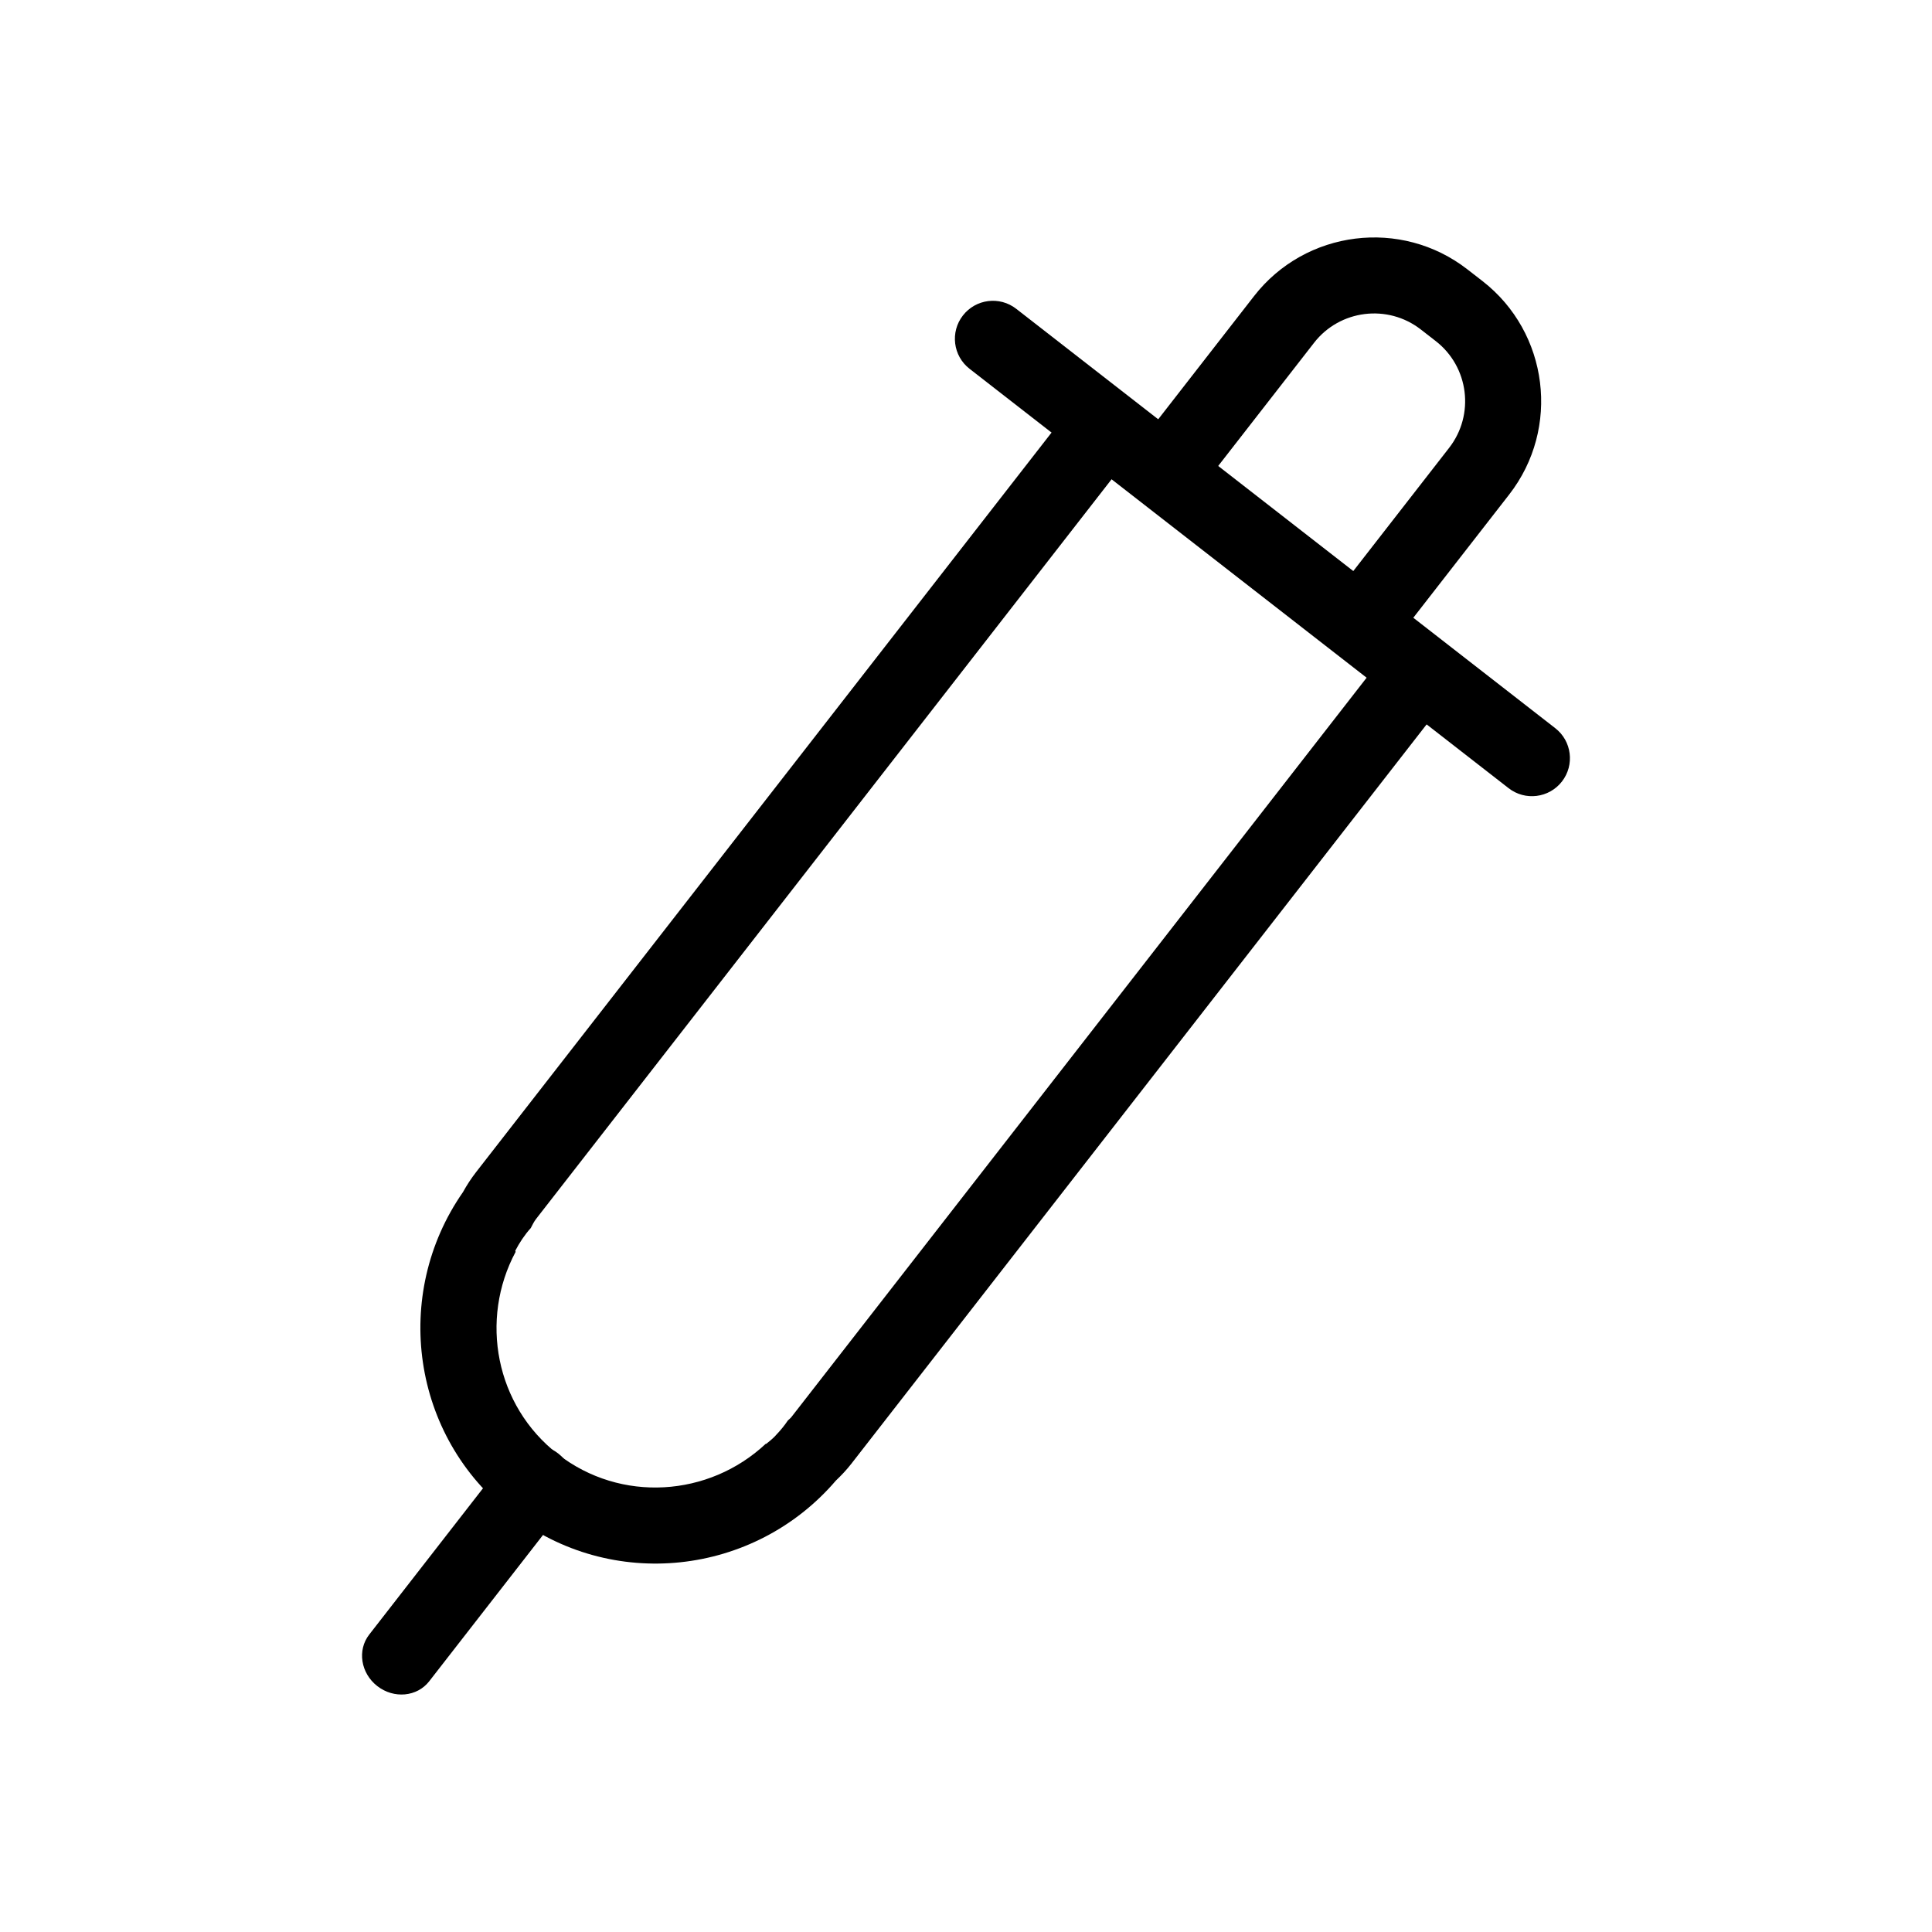
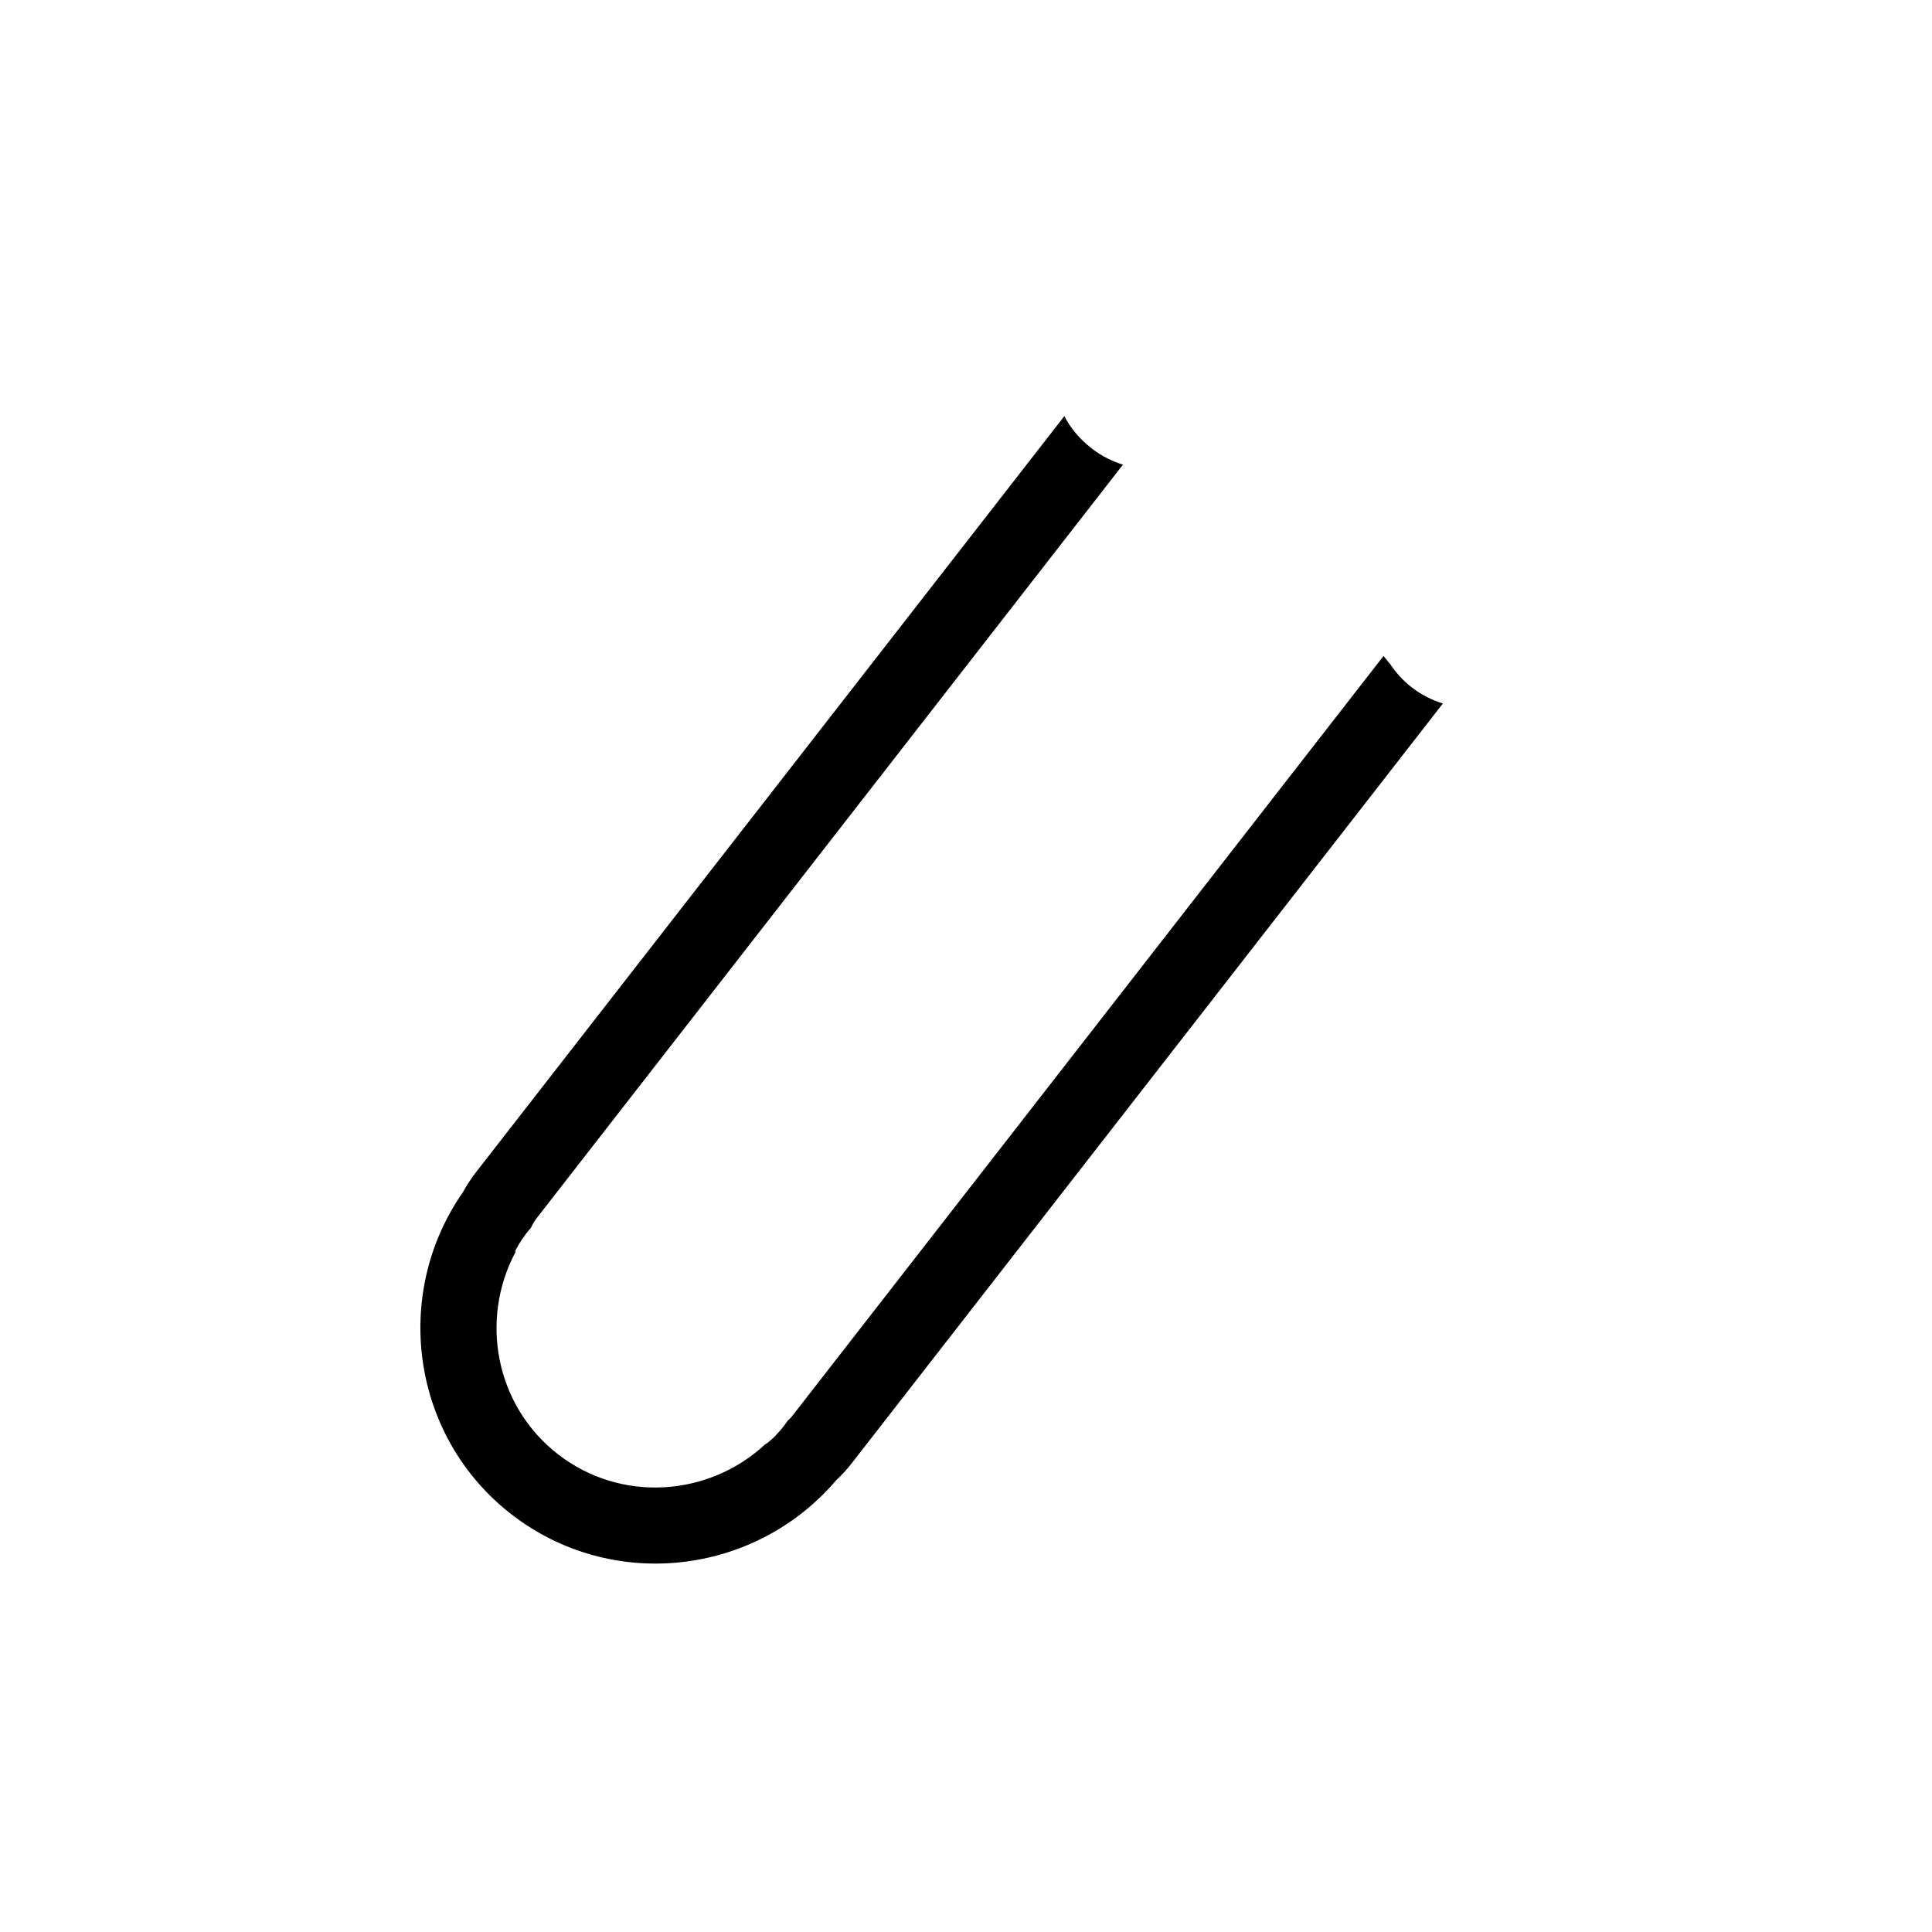
<svg xmlns="http://www.w3.org/2000/svg" fill="#000000" width="800px" height="800px" version="1.1" viewBox="144 144 512 512">
  <g>
-     <path d="m528.04 262.68-30.895 39.711c1.613 0.797 3.223 1.805 4.816 3.031 4.676 3.629 7.426 7.93 8.715 12.395l33.273-42.762c13.645-17.543 10.48-42.906-7.062-56.559l-3.988-3.094c-17.531-13.645-42.914-10.48-56.559 7.062l-31.598 40.617c5.141-0.223 10.57 1.27 15.789 5.332 1.238 0.969 2.238 2.004 3.203 3.055l28.504-36.625c6.82-8.777 19.508-10.359 28.285-3.535l3.981 3.094c8.777 6.824 10.359 19.5 3.535 28.277z" />
    <path d="m526.38 330.43c-2.781-0.867-5.594-2.195-8.324-4.324-2.418-1.883-4.18-3.969-5.652-6.125-0.605-0.707-1.219-1.43-1.742-2.156l-156.95 201.73c-0.262 0.332-0.613 0.574-0.906 0.867-0.906 1.34-1.926 2.602-3.055 3.777-0.141 0.152-0.273 0.301-0.422 0.465-0.707 0.715-1.473 1.352-2.266 1.965-0.051 0-0.09 0.012-0.152 0.012-15.035 14.066-38.398 15.699-55.078 2.719-16.547-12.867-20.797-35.66-11.184-53.617-0.051-0.09-0.059-0.18-0.102-0.273 1.129-2.156 2.469-4.203 4.109-6.016 0.441-0.848 0.848-1.703 1.461-2.488l155.48-199.83c-2.781-0.867-5.594-2.188-8.332-4.332-3.293-2.57-5.633-5.473-7.195-8.535l-155.86 200.3c-1.34 1.723-2.508 3.516-3.516 5.352-18.941 27.188-13.613 64.809 12.758 85.324 26.469 20.598 64.406 16.426 86.07-8.879 1.441-1.371 2.832-2.832 4.09-4.453z" />
-     <path d="m257.74 589.56c-3.203 4.121-9.359 4.695-13.754 1.27-4.394-3.414-5.352-9.523-2.144-13.645l36.344-46.734c3.203-4.109 9.359-4.684 13.754-1.258 4.394 3.414 5.352 9.523 2.144 13.645z" />
-     <path d="m557.93 351.11c-3.426 4.394-9.754 5.18-14.137 1.762l-142.84-111.13c-4.402-3.414-5.188-9.754-1.773-14.137 3.414-4.394 9.754-5.188 14.137-1.762l142.84 111.13c4.391 3.406 5.188 9.742 1.773 14.137z" />
  </g>
</svg>